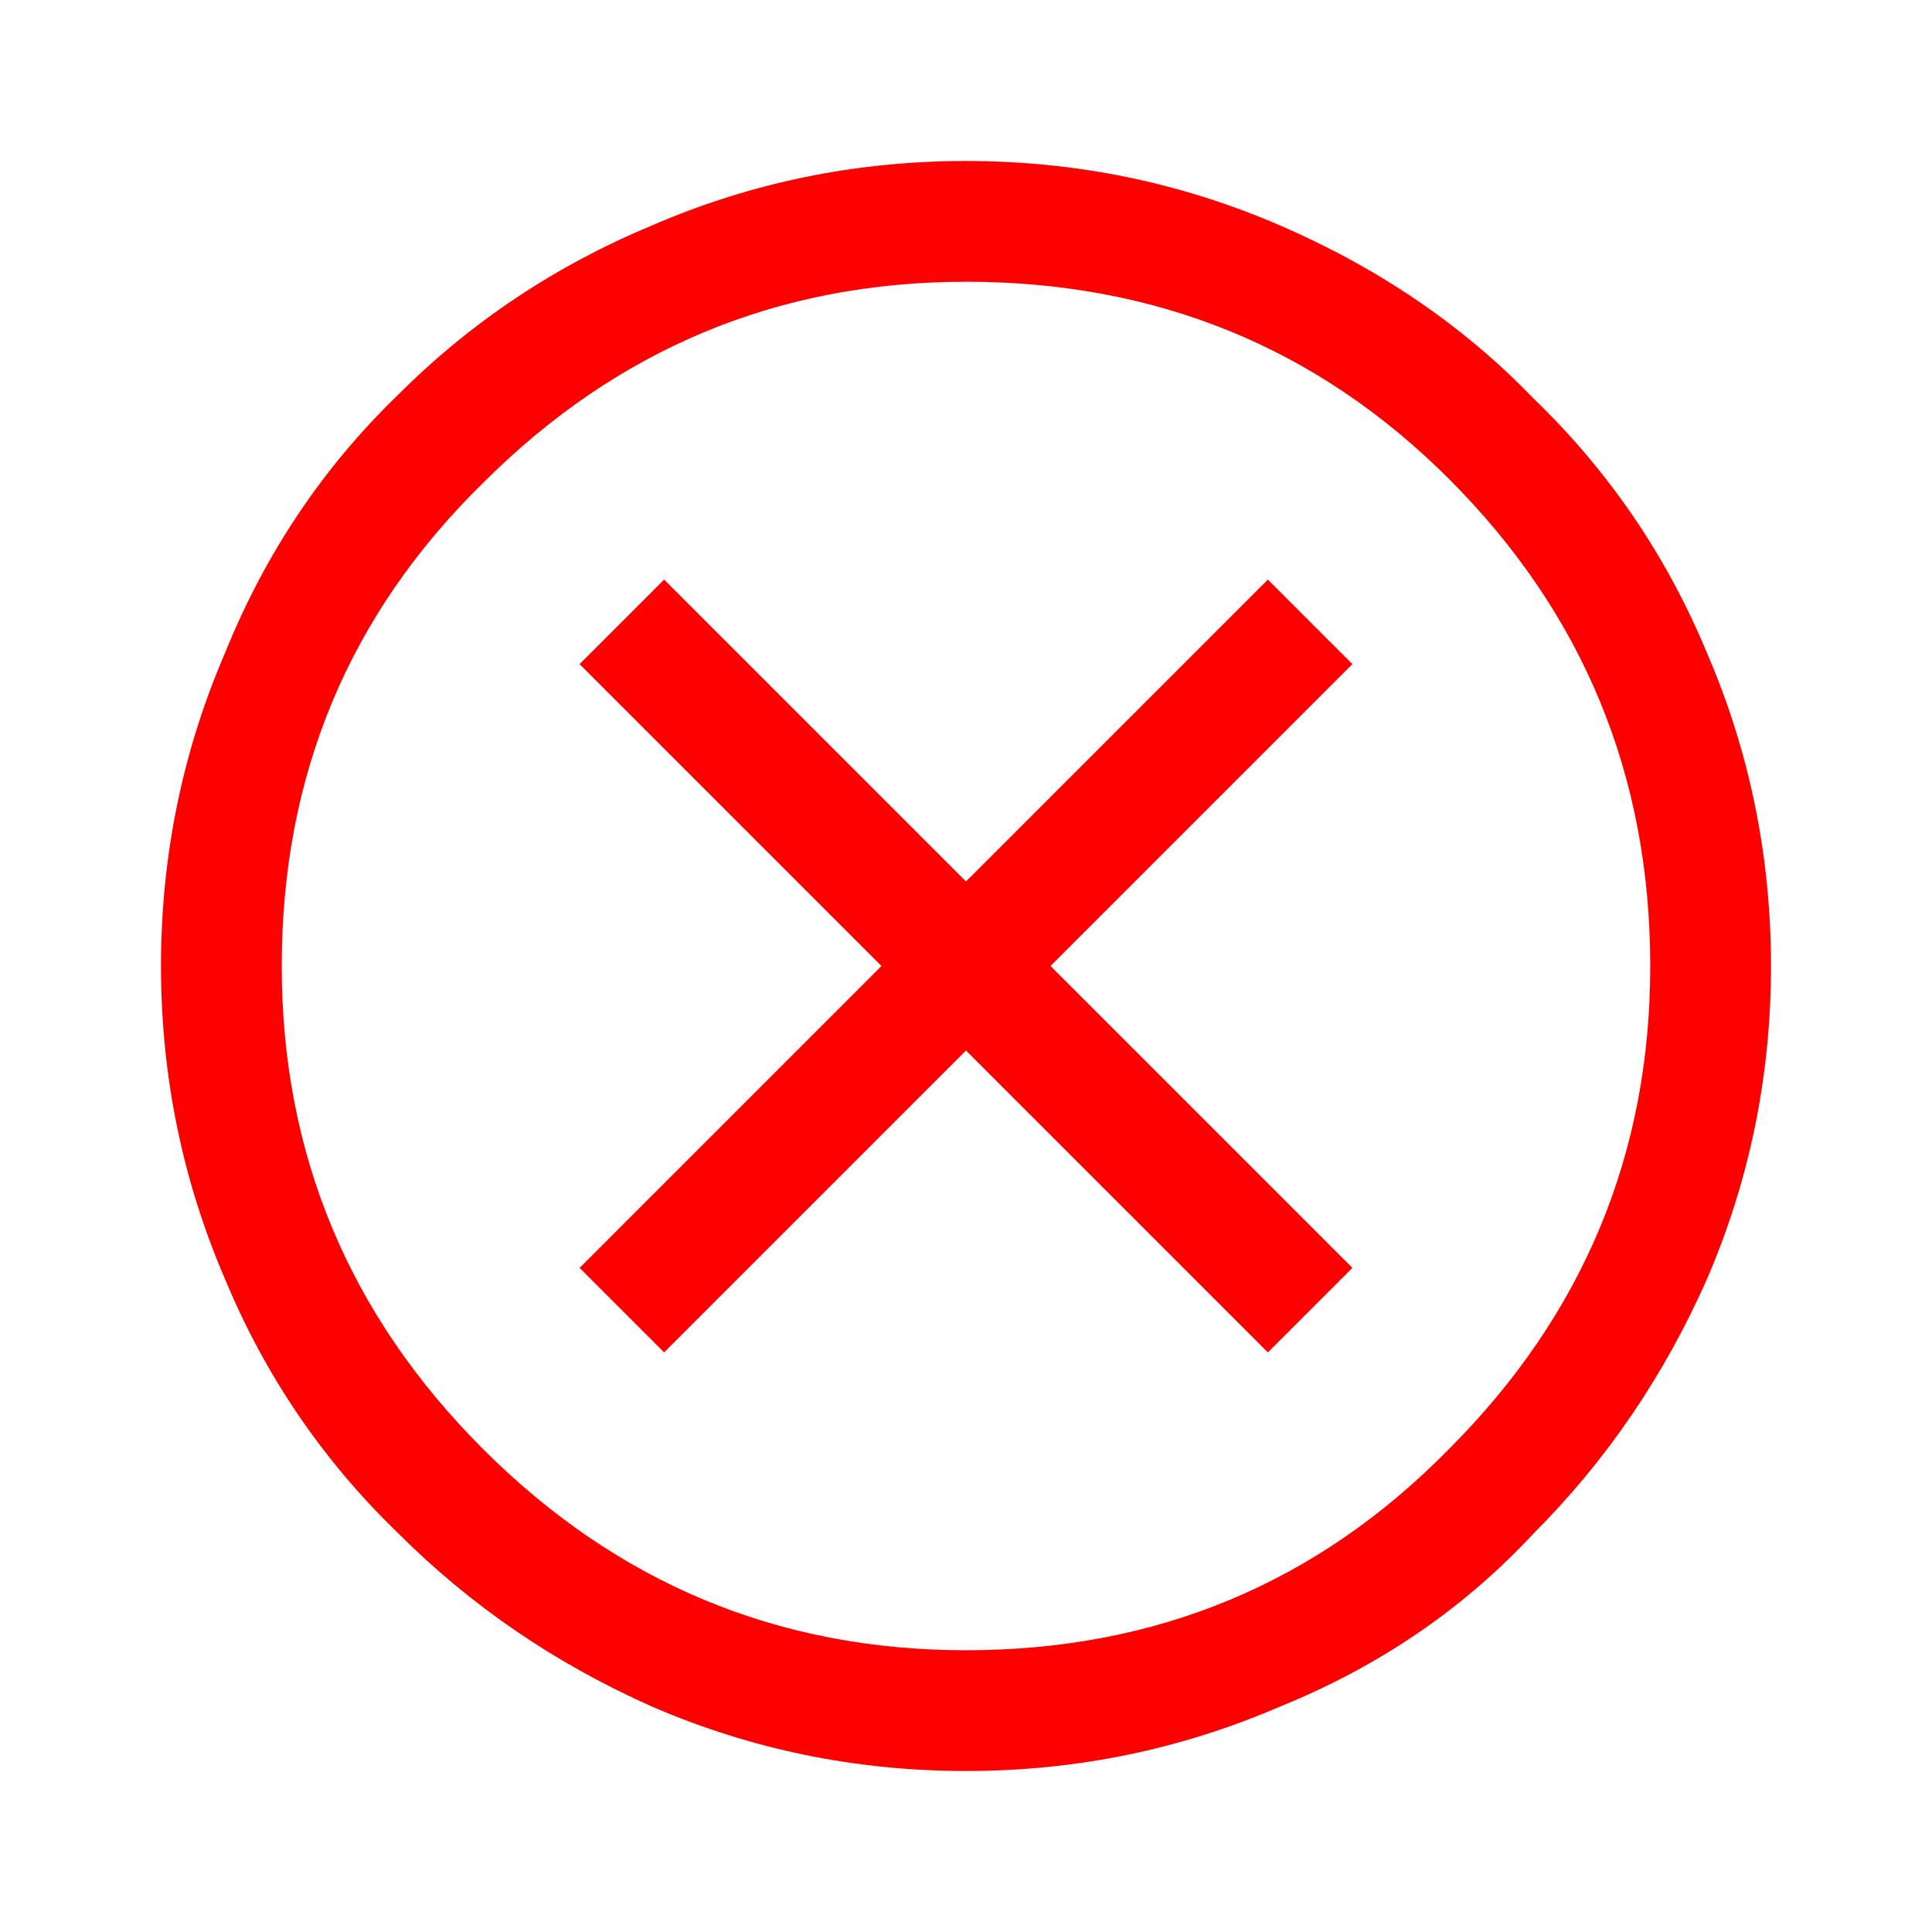
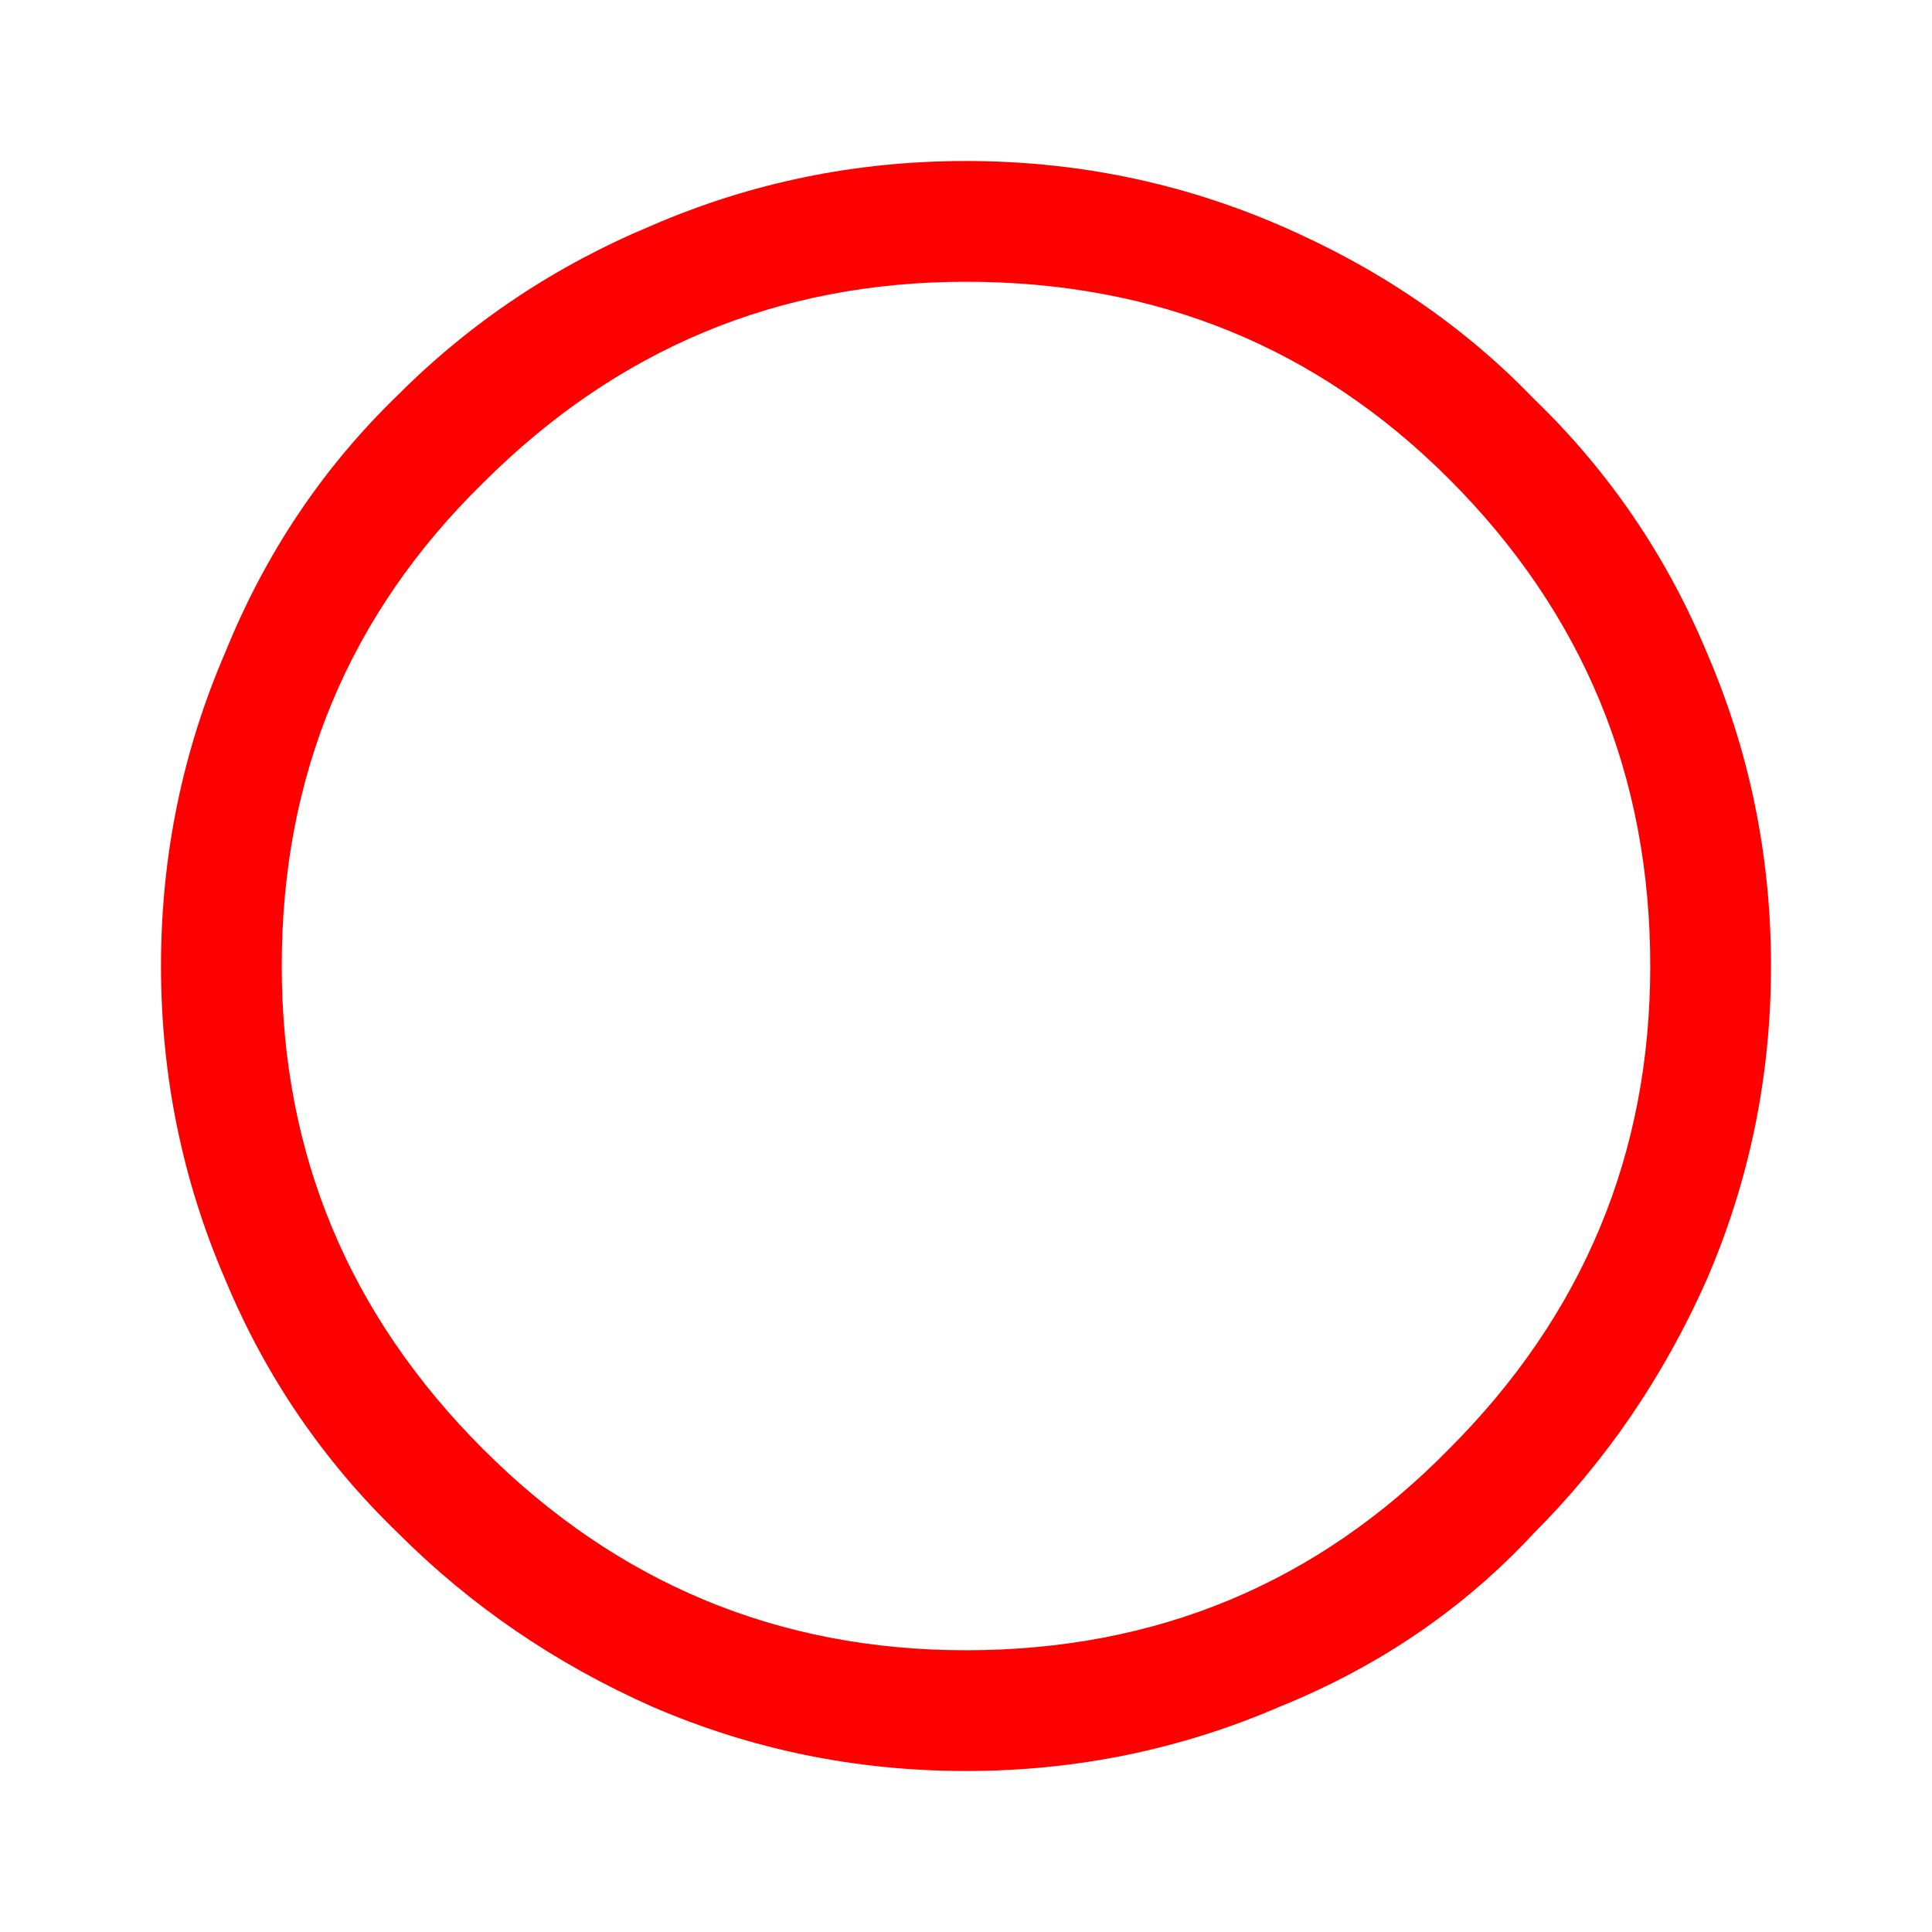
<svg xmlns="http://www.w3.org/2000/svg" version="1.2" viewBox="0 0 48 48" width="48" height="48">
  <title>cancel_FILL0_wght400_GRAD0_opsz48-svg</title>
  <style>
		.s0 { fill: #ff0000 } 
	</style>
-   <path id="Layer" fill-rule="evenodd" class="s0" d="m24 44q-4.1 0-7.8-1.6-3.6-1.6-6.3-4.3-2.8-2.7-4.3-6.3-1.6-3.7-1.6-7.8 0-4.1 1.6-7.8 1.5-3.7 4.3-6.4 2.7-2.7 6.3-4.2 3.7-1.6 7.8-1.6 4.1 0 7.8 1.6 3.7 1.6 6.3 4.3 2.8 2.7 4.3 6.3 1.6 3.7 1.6 7.8 0 4.1-1.6 7.8-1.6 3.6-4.3 6.3-2.6 2.8-6.3 4.3-3.7 1.6-7.8 1.6zm0-3q7.1 0 12-5 5-5 5-12 0-7.1-5-12.1-4.9-4.9-12-4.9-7 0-12 5-5 4.9-5 12 0 7 5 12 5 5 12 5zm-9.6-9.5l7.5-7.5-7.5-7.5 2.1-2.1 7.5 7.5 7.5-7.5 2.1 2.1-7.5 7.5 7.5 7.5-2.1 2.1-7.5-7.5-7.5 7.5z" />
+   <path id="Layer" fill-rule="evenodd" class="s0" d="m24 44q-4.1 0-7.8-1.6-3.6-1.6-6.3-4.3-2.8-2.7-4.3-6.3-1.6-3.7-1.6-7.8 0-4.1 1.6-7.8 1.5-3.7 4.3-6.4 2.7-2.7 6.3-4.2 3.7-1.6 7.8-1.6 4.1 0 7.8 1.6 3.7 1.6 6.3 4.3 2.8 2.7 4.3 6.3 1.6 3.7 1.6 7.8 0 4.1-1.6 7.8-1.6 3.6-4.3 6.3-2.6 2.8-6.3 4.3-3.7 1.6-7.8 1.6zm0-3q7.1 0 12-5 5-5 5-12 0-7.1-5-12.1-4.9-4.9-12-4.9-7 0-12 5-5 4.9-5 12 0 7 5 12 5 5 12 5zm-9.6-9.5z" />
</svg>